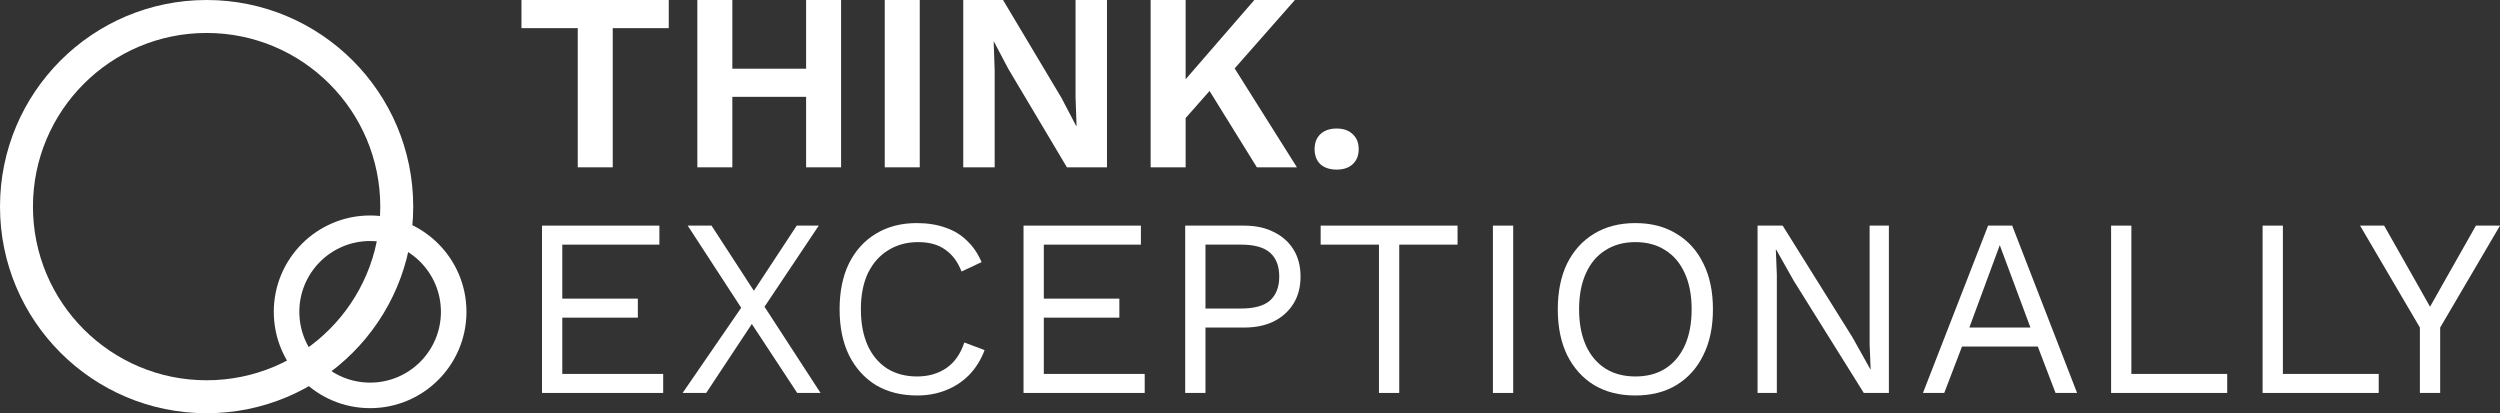
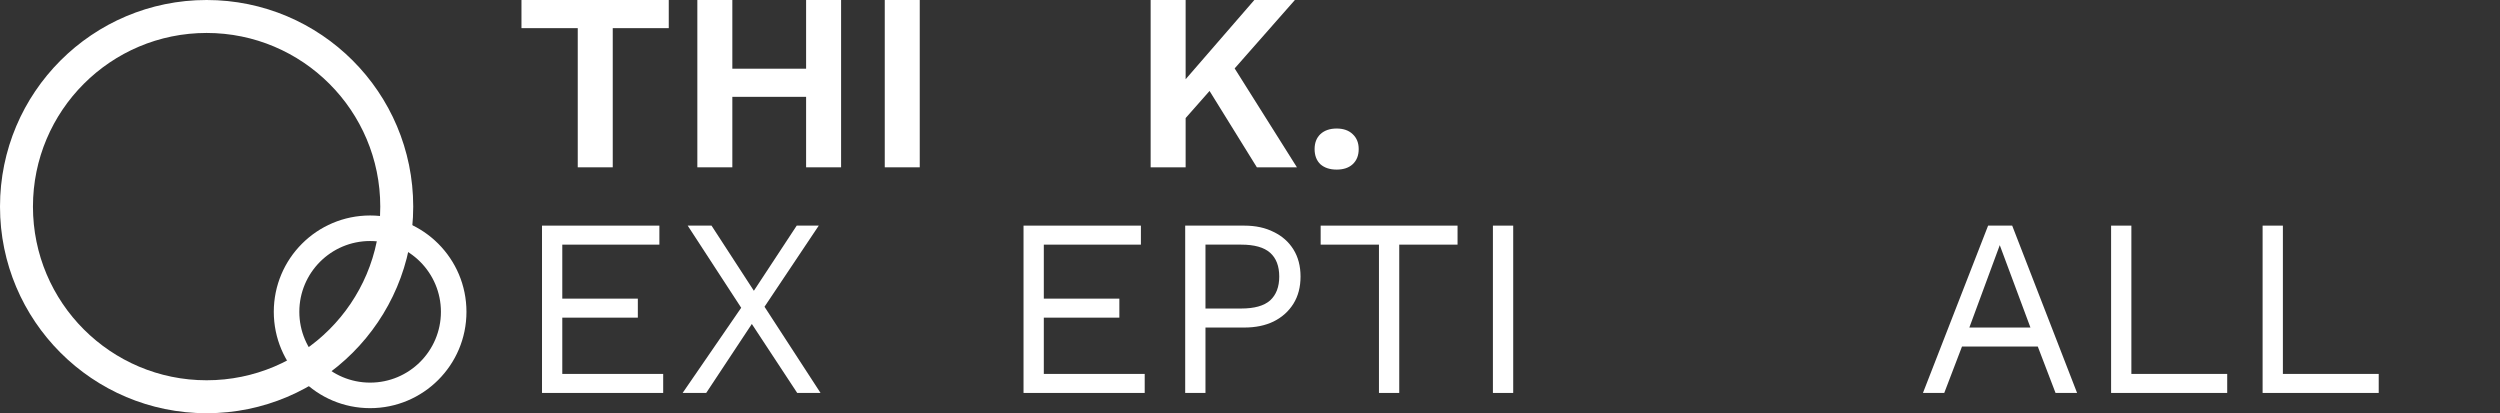
<svg xmlns="http://www.w3.org/2000/svg" width="260" height="43" viewBox="0 0 260 43" fill="none">
  <rect x="0" y="0" width="260" height="43" fill="#333333" stroke="none" />
  <path d="M56.369 40.866V23.465H68.576V25.442H58.478V31.058H66.335V33.035H58.478V38.888H68.971V40.866H56.369Z" fill="white" />
  <path d="M85.336 40.866H82.91L78.191 33.694L73.445 40.866H70.993L77.084 32.007L71.521 23.465H73.999L78.402 30.241L82.858 23.465H85.151L79.509 31.902L85.336 40.866Z" fill="white" />
-   <path d="M102.399 36.41C102.03 37.394 101.502 38.247 100.817 38.968C100.131 39.671 99.323 40.207 98.391 40.576C97.477 40.945 96.475 41.13 95.385 41.13C93.733 41.13 92.301 40.769 91.088 40.048C89.893 39.31 88.961 38.273 88.293 36.937C87.643 35.602 87.318 34.011 87.318 32.165C87.318 30.32 87.643 28.729 88.293 27.393C88.961 26.058 89.893 25.029 91.088 24.309C92.301 23.57 93.716 23.201 95.333 23.201C96.458 23.201 97.46 23.359 98.338 23.676C99.217 23.975 99.964 24.432 100.579 25.047C101.212 25.644 101.713 26.383 102.082 27.262L99.999 28.237C99.613 27.235 99.05 26.479 98.312 25.97C97.591 25.442 96.651 25.179 95.491 25.179C94.313 25.179 93.276 25.46 92.38 26.022C91.484 26.567 90.78 27.358 90.271 28.395C89.778 29.432 89.532 30.689 89.532 32.165C89.532 33.624 89.77 34.881 90.244 35.936C90.719 36.973 91.396 37.772 92.274 38.335C93.153 38.88 94.19 39.152 95.385 39.152C96.546 39.152 97.556 38.862 98.418 38.282C99.279 37.684 99.903 36.797 100.289 35.619L102.399 36.41Z" fill="white" />
  <path d="M106.447 40.866V23.465H118.654V25.442H108.556V31.058H116.413V33.035H108.556V38.888H119.049V40.866H106.447Z" fill="white" />
  <path d="M129.403 23.465C130.58 23.465 131.6 23.685 132.461 24.124C133.34 24.546 134.025 25.152 134.518 25.943C135.01 26.734 135.256 27.674 135.256 28.764C135.256 29.854 135.01 30.794 134.518 31.585C134.025 32.376 133.34 32.992 132.461 33.431C131.6 33.853 130.58 34.064 129.403 34.064H125.369V40.866H123.26V23.465H129.403ZM129.086 32.086C130.457 32.086 131.459 31.805 132.092 31.243C132.725 30.663 133.041 29.836 133.041 28.764C133.041 27.674 132.725 26.848 132.092 26.286C131.459 25.724 130.457 25.442 129.086 25.442H125.369V32.086H129.086Z" fill="white" />
  <path d="M151.585 23.465V25.442H145.521V40.866H143.412V25.442H137.348V23.465H151.585Z" fill="white" />
  <path d="M157.373 23.465V40.866H155.263V23.465H157.373Z" fill="white" />
-   <path d="M170.078 23.201C171.73 23.201 173.154 23.57 174.349 24.309C175.562 25.029 176.493 26.058 177.144 27.393C177.812 28.729 178.146 30.32 178.146 32.165C178.146 34.011 177.812 35.602 177.144 36.937C176.493 38.273 175.562 39.31 174.349 40.048C173.154 40.769 171.73 41.13 170.078 41.13C168.426 41.13 166.993 40.769 165.78 40.048C164.585 39.31 163.654 38.273 162.986 36.937C162.335 35.602 162.01 34.011 162.01 32.165C162.01 30.32 162.335 28.729 162.986 27.393C163.654 26.058 164.585 25.029 165.78 24.309C166.993 23.57 168.426 23.201 170.078 23.201ZM170.078 25.179C168.883 25.179 167.846 25.46 166.967 26.022C166.088 26.567 165.411 27.367 164.937 28.422C164.462 29.459 164.225 30.706 164.225 32.165C164.225 33.624 164.462 34.881 164.937 35.936C165.411 36.973 166.088 37.772 166.967 38.335C167.846 38.88 168.883 39.152 170.078 39.152C171.291 39.152 172.328 38.88 173.189 38.335C174.068 37.772 174.745 36.973 175.219 35.936C175.694 34.881 175.931 33.624 175.931 32.165C175.931 30.706 175.694 29.459 175.219 28.422C174.745 27.367 174.068 26.567 173.189 26.022C172.328 25.46 171.291 25.179 170.078 25.179Z" fill="white" />
-   <path d="M196.444 23.465V40.866H193.834L186.557 29.212L184.712 25.943H184.685L184.791 28.58V40.866H182.787V23.465H185.397L192.648 35.066L194.52 38.414H194.546L194.44 35.751V23.465H196.444Z" fill="white" />
  <path d="M216.017 40.866H213.776L211.93 36.041H204.047L202.202 40.866H199.987L206.763 23.465H209.268L216.017 40.866ZM204.812 34.064H211.166L207.976 25.495L204.812 34.064Z" fill="white" />
  <path d="M221.663 38.888H231.629V40.866H219.554V23.465H221.663V38.888Z" fill="white" />
  <path d="M237.42 38.888H247.386V40.866H235.311V23.465H237.42V38.888Z" fill="white" />
-   <path d="M260 23.465L253.778 34.064V40.866H251.669V34.064L245.447 23.465H247.951L251.326 29.423L252.723 31.902L254.121 29.423L257.495 23.465H260Z" fill="white" />
  <path d="M69.551 0V2.927H63.725V17.401H60.086V2.927H54.233V0H69.551Z" fill="white" />
  <path d="M87.473 0V17.401H83.835V0H87.473ZM76.163 0V17.401H72.524V0H76.163ZM85.733 7.145V10.071H74.344V7.145H85.733Z" fill="white" />
  <path d="M95.653 0V17.401H92.015V0H95.653Z" fill="white" />
-   <path d="M115.126 0V17.401H110.96L104.87 7.171L103.367 4.324H103.341L103.446 7.329V17.401H100.177V0H104.316L110.406 10.203L111.909 13.077H111.962L111.856 10.071V0H115.126Z" fill="white" />
  <path d="M134.669 0L126.707 9.043L126.417 8.753L122.067 13.684L121.513 10.309L130.451 0H134.669ZM123.306 0V17.401H119.667V0H123.306ZM127.709 6.011L134.88 17.401H130.714L124.914 8.041L127.709 6.011Z" fill="white" />
  <path d="M139.012 13.367C139.715 13.367 140.268 13.56 140.673 13.947C141.094 14.334 141.305 14.852 141.305 15.503C141.305 16.171 141.094 16.698 140.673 17.085C140.268 17.454 139.715 17.638 139.012 17.638C138.309 17.638 137.746 17.454 137.324 17.085C136.92 16.698 136.718 16.171 136.718 15.503C136.718 14.852 136.92 14.334 137.324 13.947C137.746 13.56 138.309 13.367 139.012 13.367Z" fill="white" />
  <path fill-rule="evenodd" clip-rule="evenodd" d="M21.488 39.548C31.462 39.548 39.548 31.462 39.548 21.488C39.548 11.513 31.462 3.427 21.488 3.427C11.513 3.427 3.427 11.513 3.427 21.488C3.427 31.462 11.513 39.548 21.488 39.548ZM21.488 42.975C33.355 42.975 42.975 33.355 42.975 21.488C42.975 9.62 33.355 0 21.488 0C9.62 0 0 9.62 0 21.488C0 33.355 9.62 42.975 21.488 42.975Z" fill="white" />
  <path fill-rule="evenodd" clip-rule="evenodd" d="M38.493 39.792C42.56 39.792 45.856 36.496 45.856 32.429C45.856 28.363 42.56 25.066 38.493 25.066C34.426 25.066 31.13 28.363 31.13 32.429C31.13 36.496 34.426 39.792 38.493 39.792ZM38.493 42.448C44.026 42.448 48.512 37.962 48.512 32.429C48.512 26.896 44.026 22.41 38.493 22.41C32.96 22.41 28.474 26.896 28.474 32.429C28.474 37.962 32.96 42.448 38.493 42.448Z" fill="white" />
</svg>